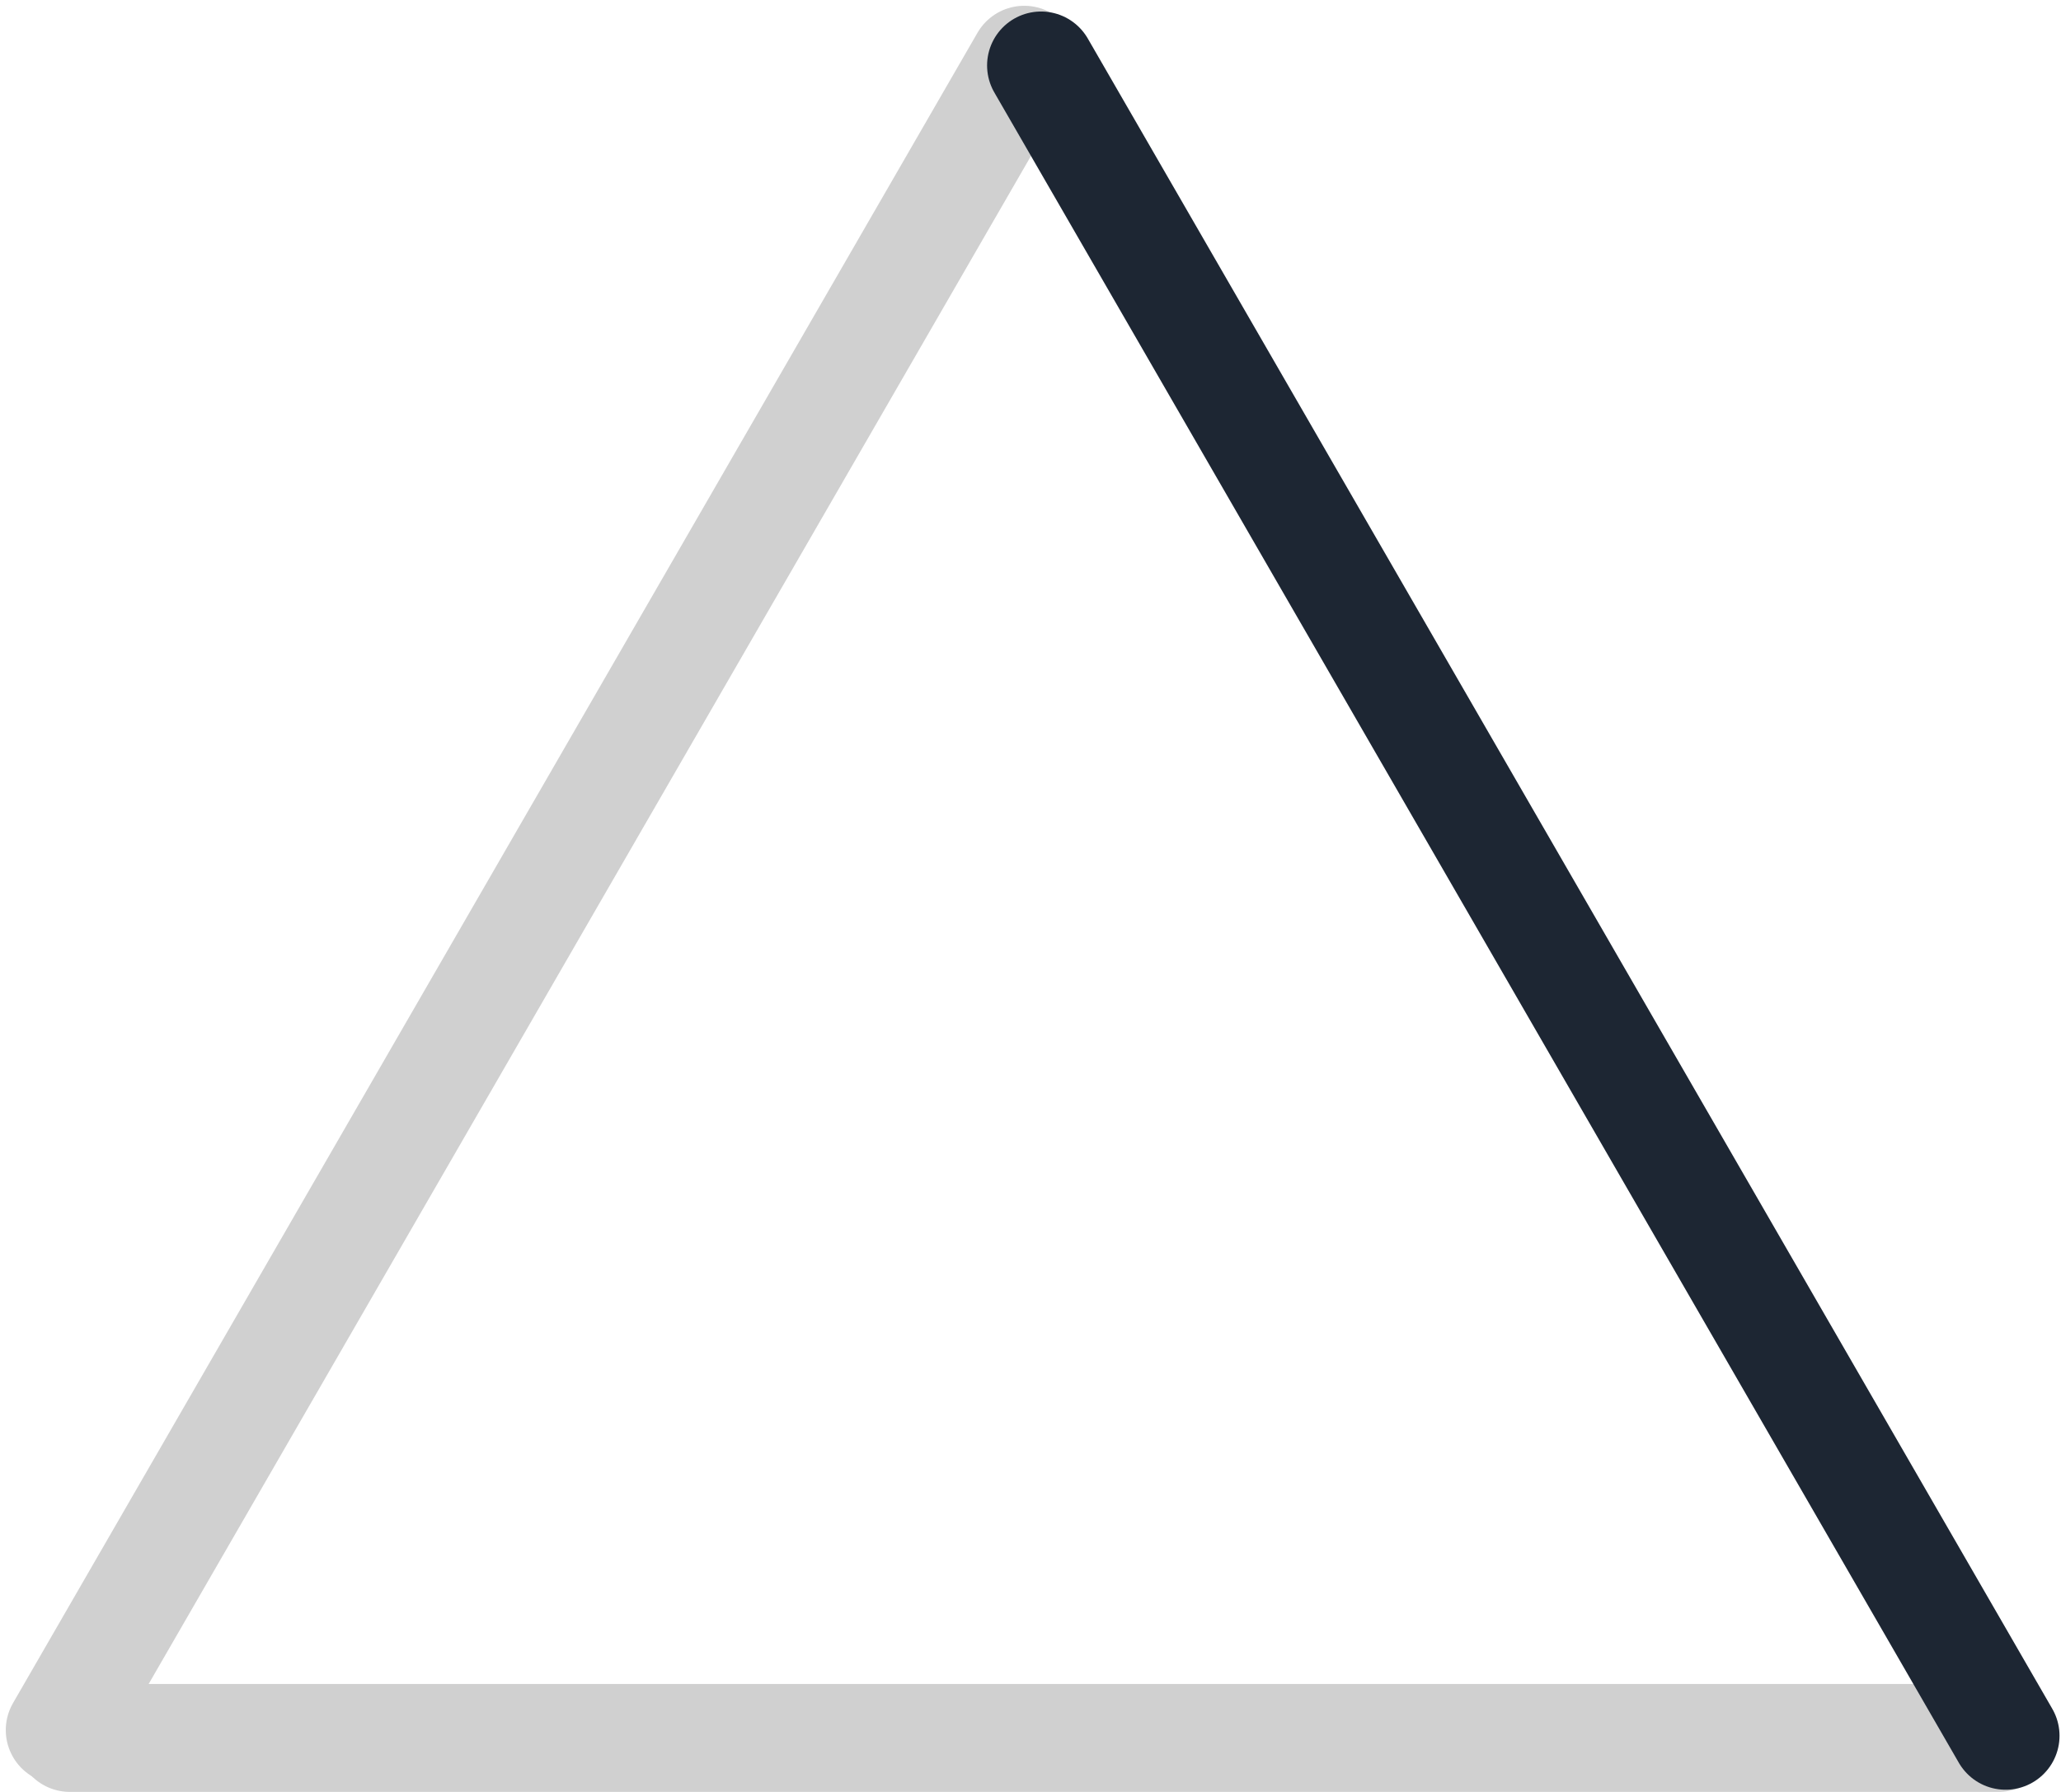
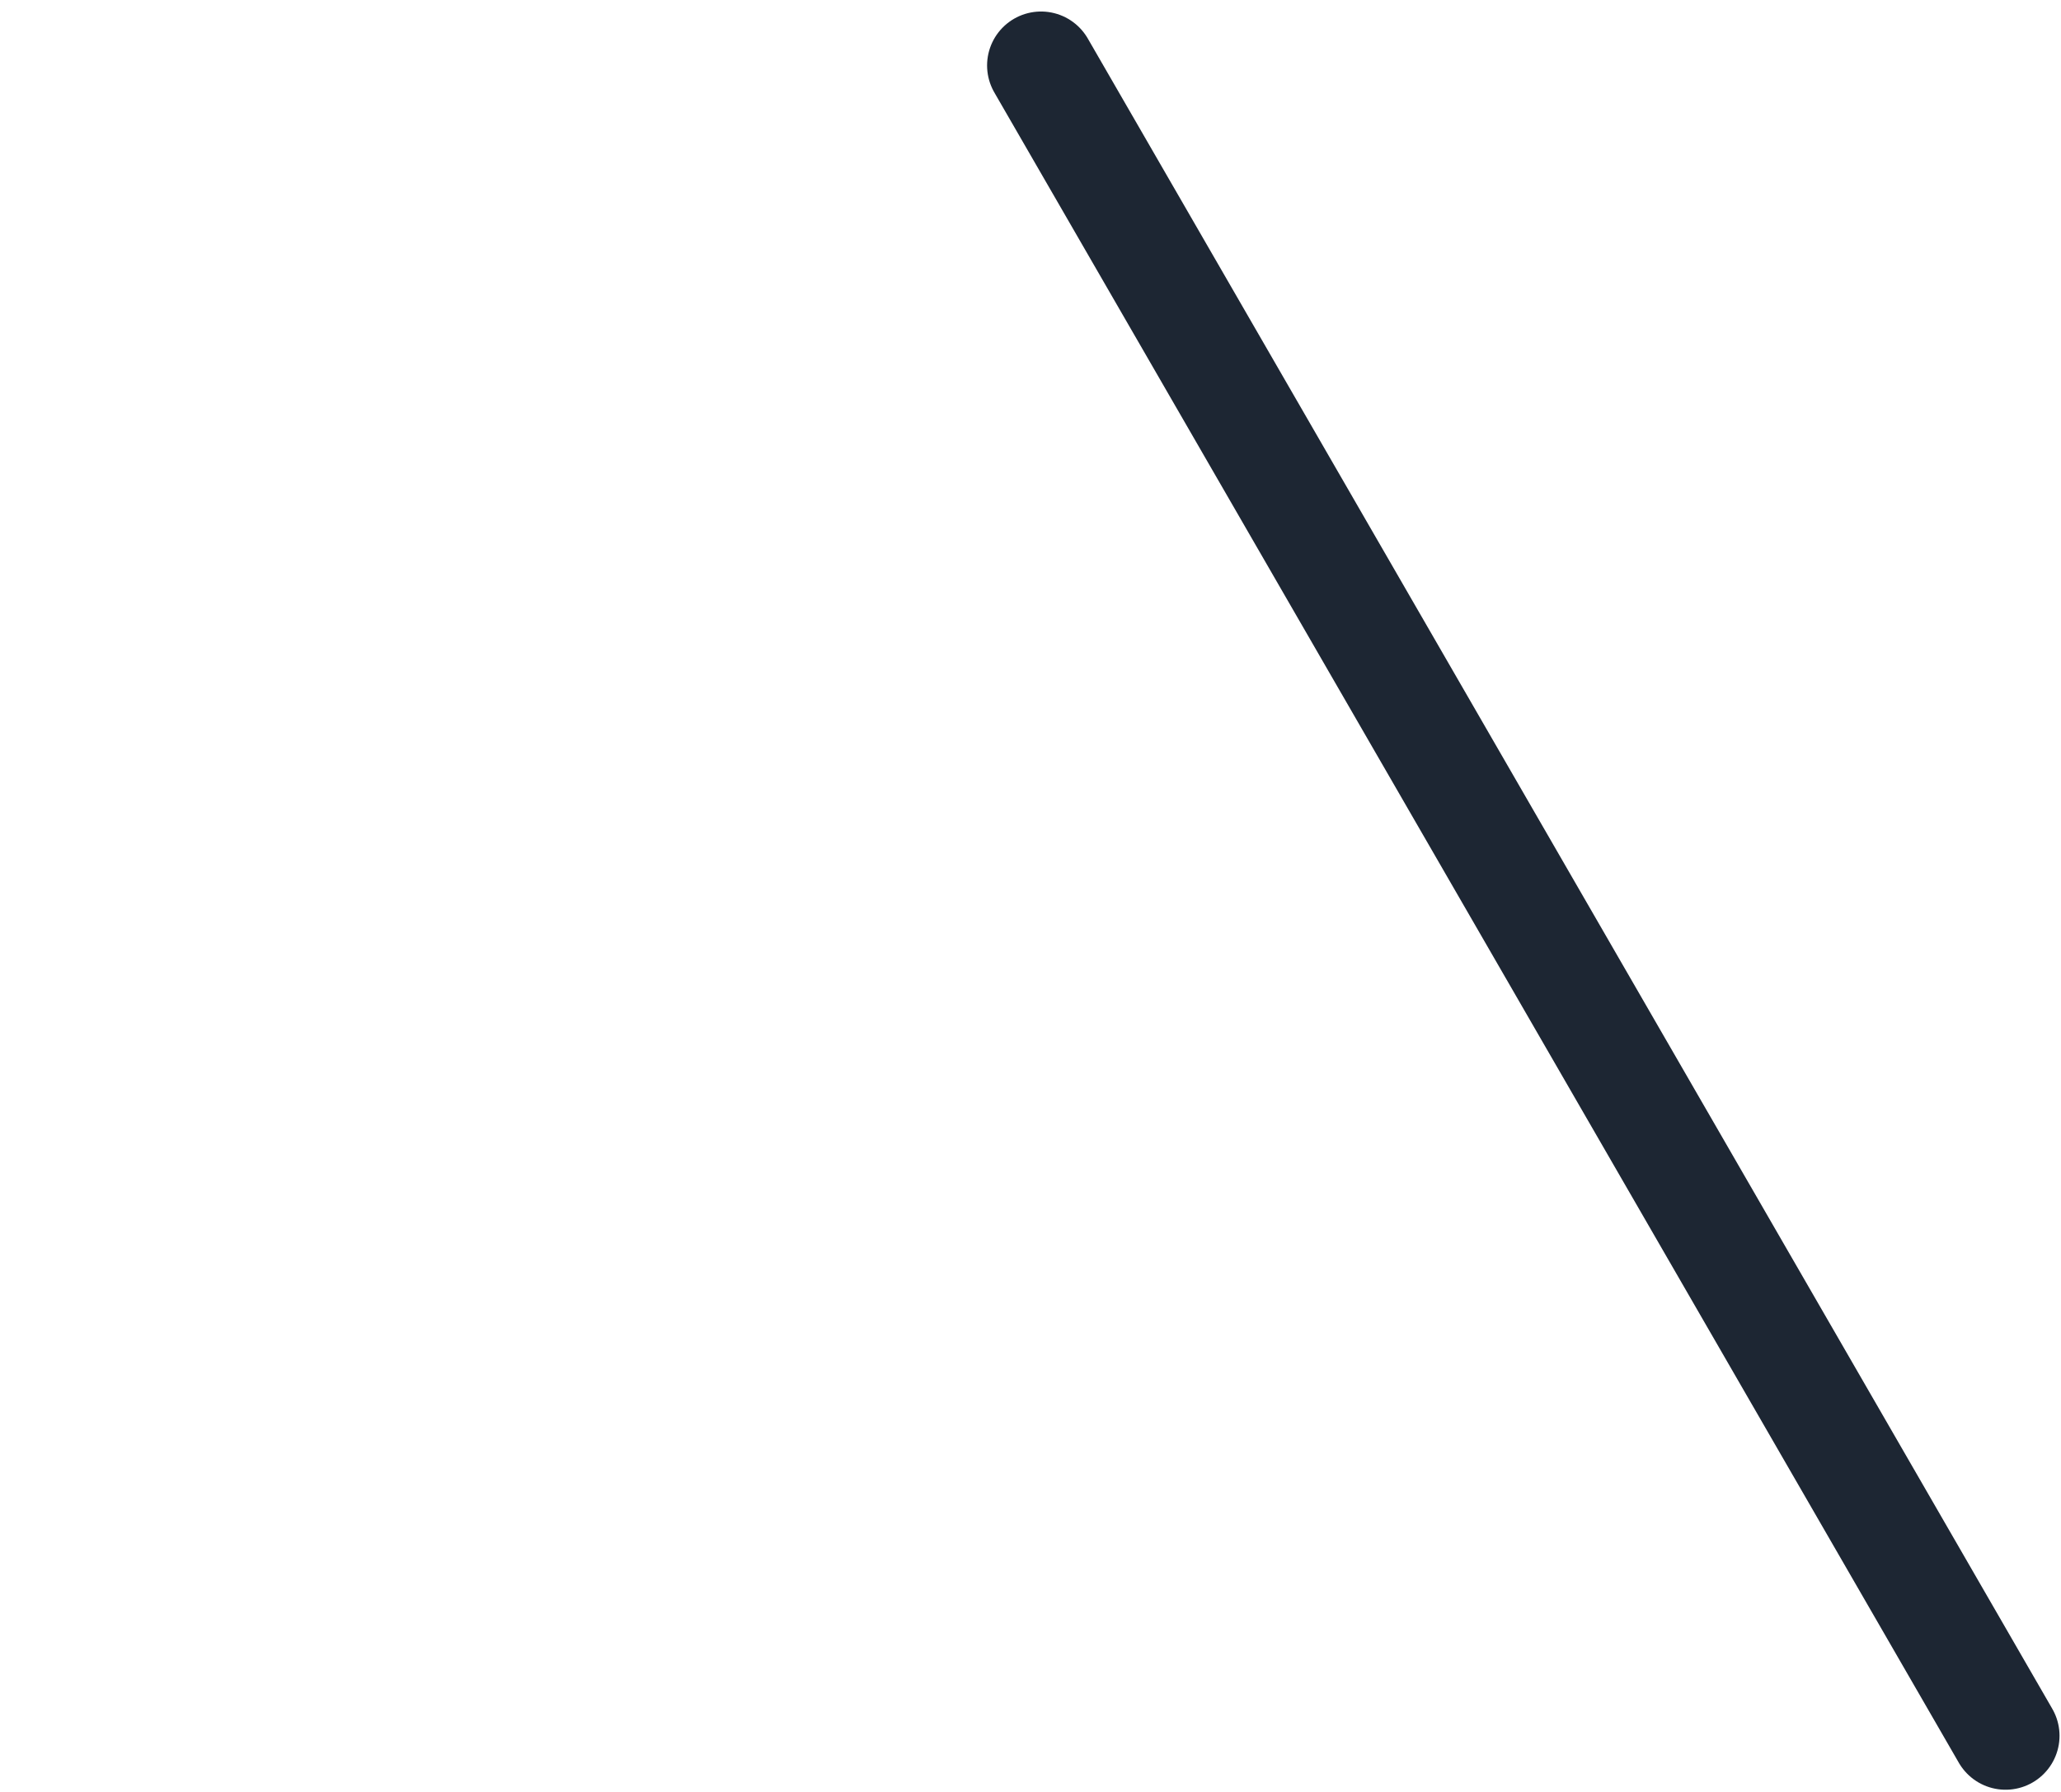
<svg xmlns="http://www.w3.org/2000/svg" width="69" height="60" viewBox="0 0 69 60" fill="none">
-   <path d="M2.338 58.192L66.918 58.192" stroke="#D0D0D0" stroke-width="3.613" stroke-linecap="round" />
-   <path d="M34.29 2L2 57.928" stroke="#D0D0D0" stroke-width="3.613" stroke-linecap="round" />
  <path d="M34.853 2.192L67.144 58.12" stroke="#1D2633" stroke-width="3.613" stroke-linecap="round" />
</svg>